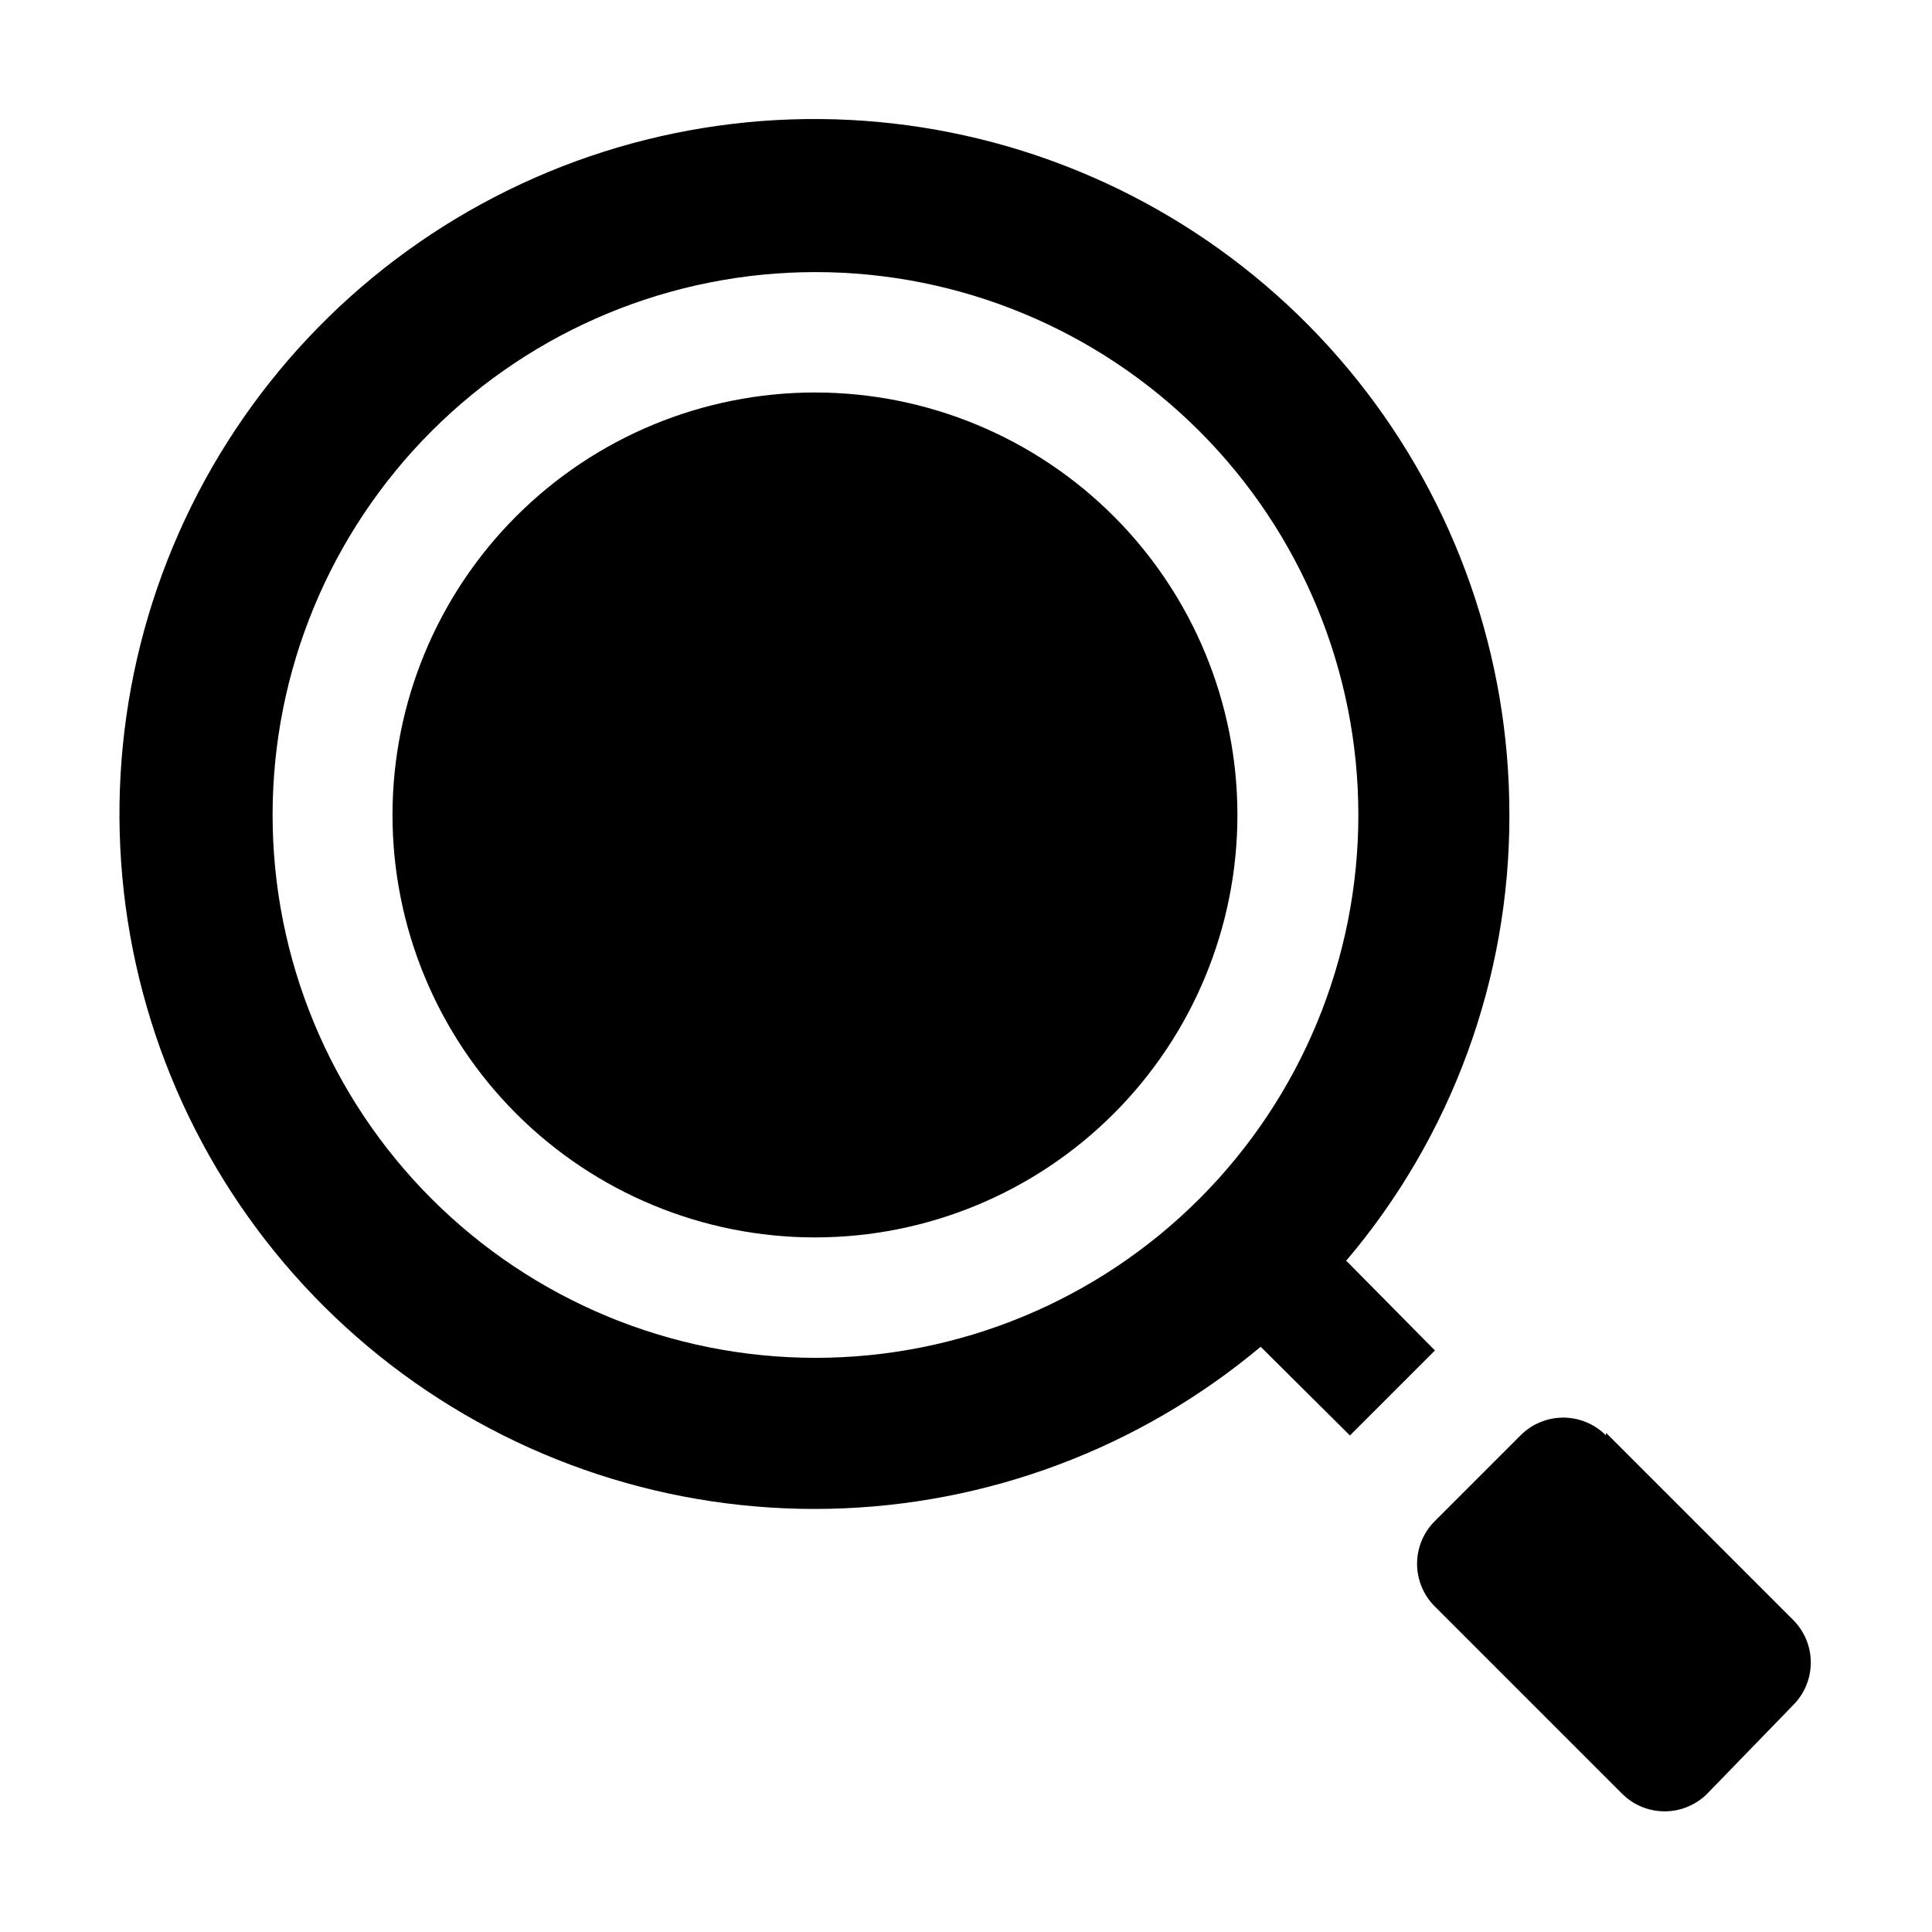
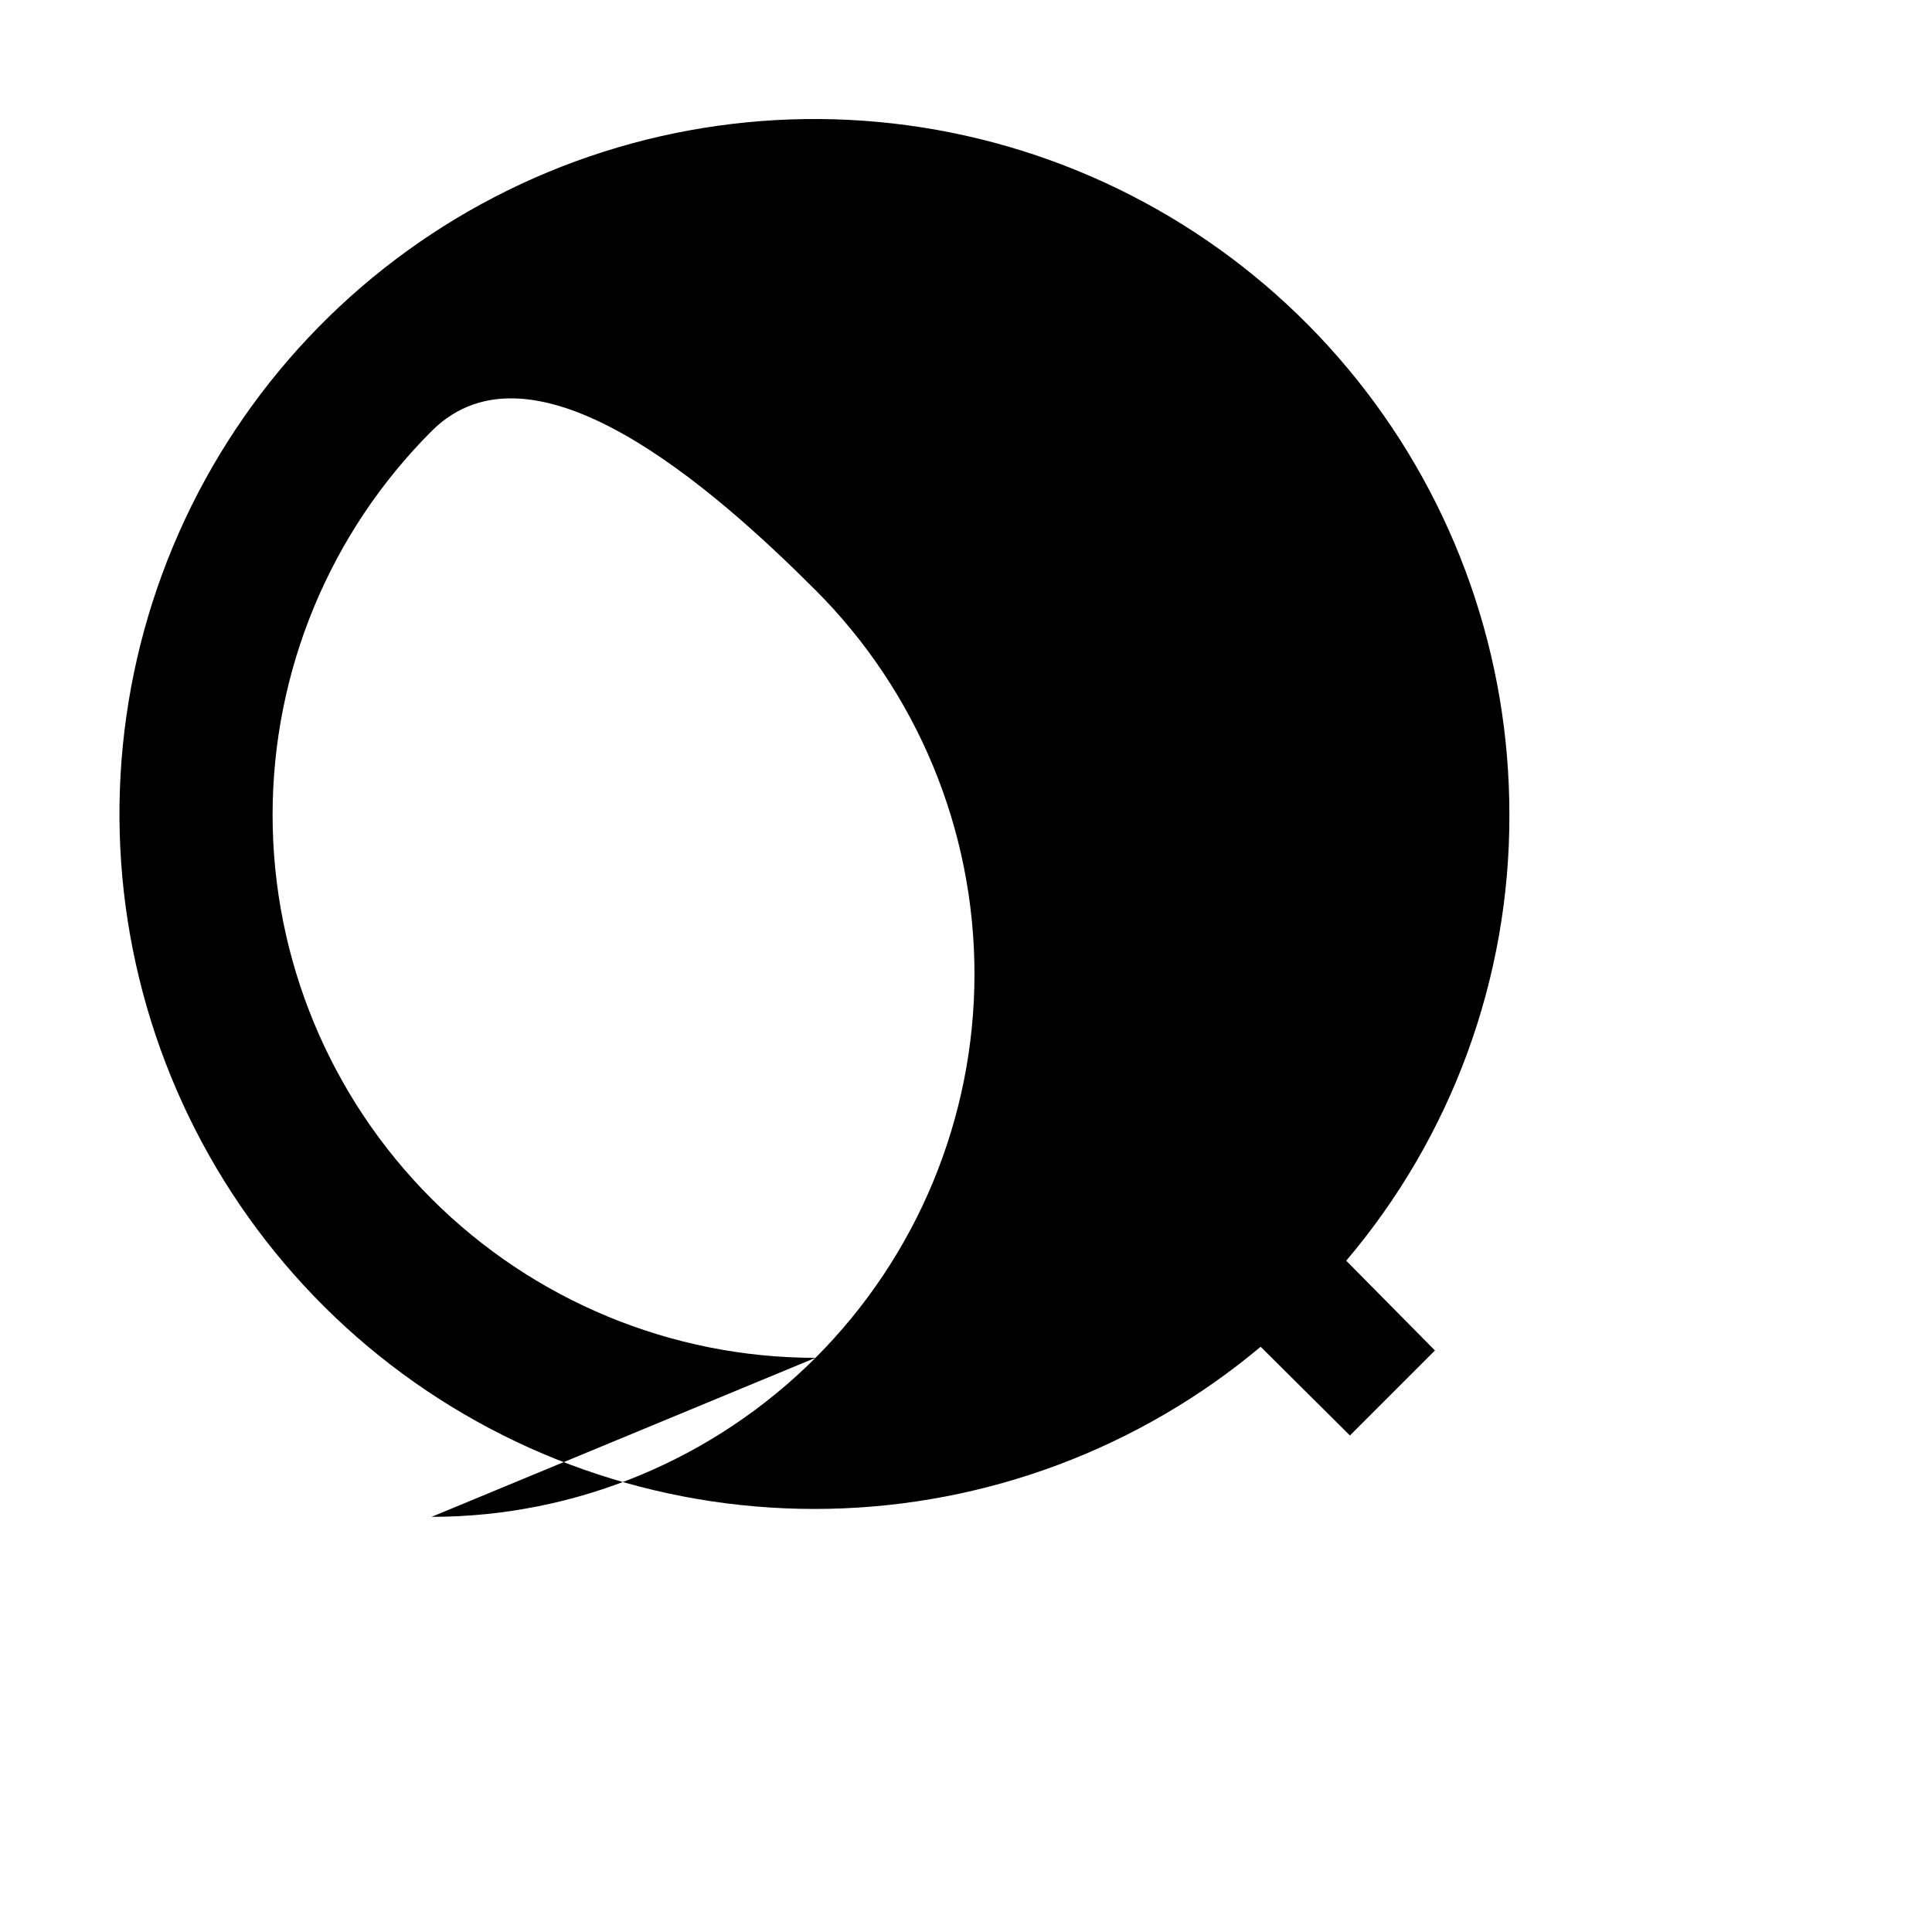
<svg xmlns="http://www.w3.org/2000/svg" fill="#000000" width="800px" height="800px" version="1.1" viewBox="144 144 512 512">
  <g fill-rule="evenodd">
-     <path d="m569.61 524.41c-2.996-3.023-7.078-4.727-11.336-4.727-4.258 0-8.34 1.703-11.336 4.727l-22.672 22.672h0.004c-3.027 2.996-4.731 7.078-4.731 11.336 0 4.258 1.703 8.34 4.731 11.336l49.543 49.543h-0.004c2.996 3.023 7.078 4.727 11.336 4.727 4.258 0 8.34-1.703 11.336-4.727l22.672-23.371c3.023-2.996 4.727-7.078 4.727-11.336 0-4.258-1.703-8.34-4.727-11.336l-49.543-49.543z" />
-     <path d="m471.93 359.97c0 29.695-11.793 58.172-32.789 79.168s-49.473 32.789-79.168 32.789c-29.691 0-58.168-11.793-79.164-32.789s-32.793-49.473-32.793-79.168c0-29.691 11.797-58.168 32.793-79.164s49.473-32.793 79.164-32.793c29.695 0 58.172 11.797 79.168 32.793s32.789 49.473 32.789 79.164z" />
-     <path d="m544 359.97c0.059-41.922-14.184-82.613-40.383-115.34-26.195-32.73-62.773-55.543-103.69-64.672-40.918-9.125-83.727-4.019-121.35 14.477-37.625 18.496-67.812 49.273-85.574 87.25-17.762 37.973-22.035 80.871-12.113 121.61 9.918 40.734 33.438 76.863 66.672 102.42 33.234 25.555 74.191 39.008 116.11 38.133 41.914-0.871 82.277-16.02 114.42-42.941l23.652 23.512 22.531-22.531-23.512-23.789c27.996-32.98 43.328-74.855 43.242-118.12zm-183.89 143.87c-38.156 0-74.746-15.156-101.73-42.137s-42.141-63.574-42.141-101.73 15.16-74.746 42.141-101.73c26.98-26.98 63.57-42.137 101.73-42.137s74.75 15.156 101.73 42.137c26.977 26.98 42.137 63.57 42.137 101.73s-15.16 74.75-42.137 101.73c-26.98 26.98-63.574 42.137-101.73 42.137z" />
+     <path d="m544 359.97c0.059-41.922-14.184-82.613-40.383-115.34-26.195-32.73-62.773-55.543-103.69-64.672-40.918-9.125-83.727-4.019-121.35 14.477-37.625 18.496-67.812 49.273-85.574 87.25-17.762 37.973-22.035 80.871-12.113 121.61 9.918 40.734 33.438 76.863 66.672 102.42 33.234 25.555 74.191 39.008 116.11 38.133 41.914-0.871 82.277-16.02 114.42-42.941l23.652 23.512 22.531-22.531-23.512-23.789c27.996-32.98 43.328-74.855 43.242-118.12zm-183.89 143.87c-38.156 0-74.746-15.156-101.73-42.137s-42.141-63.574-42.141-101.73 15.16-74.746 42.141-101.73s74.75 15.156 101.73 42.137c26.977 26.98 42.137 63.57 42.137 101.73s-15.16 74.75-42.137 101.73c-26.98 26.98-63.574 42.137-101.73 42.137z" />
  </g>
</svg>